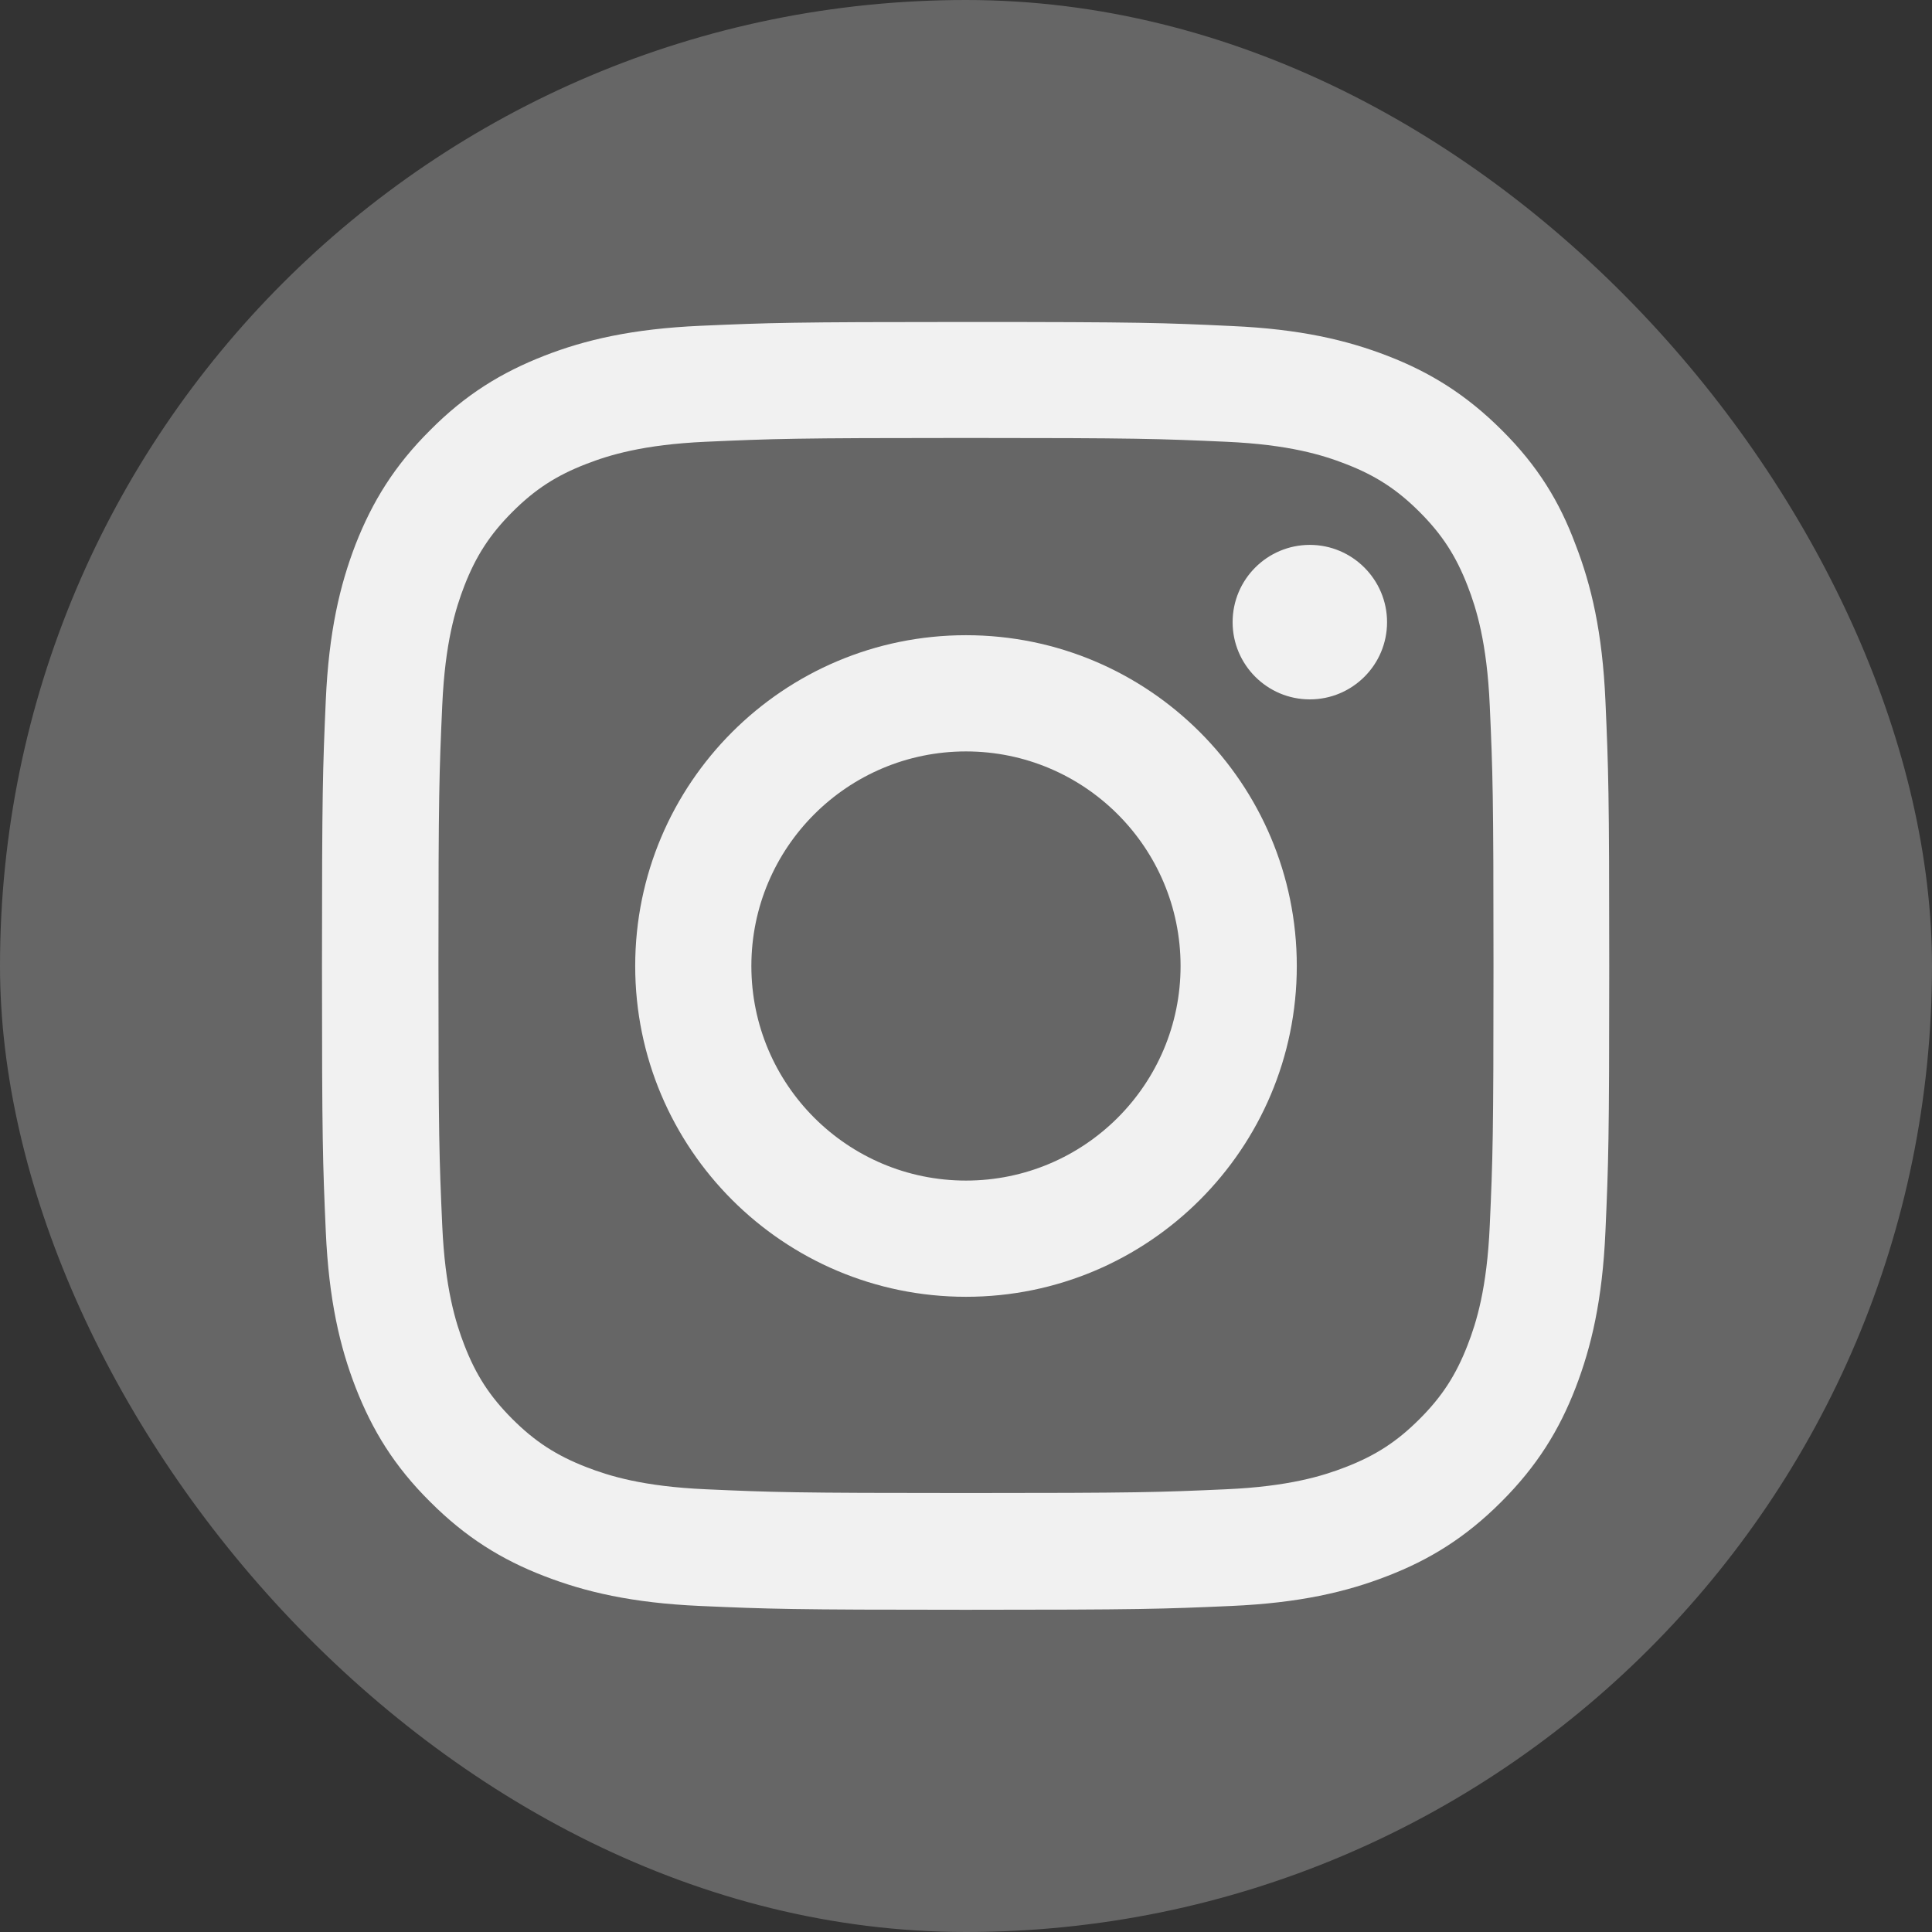
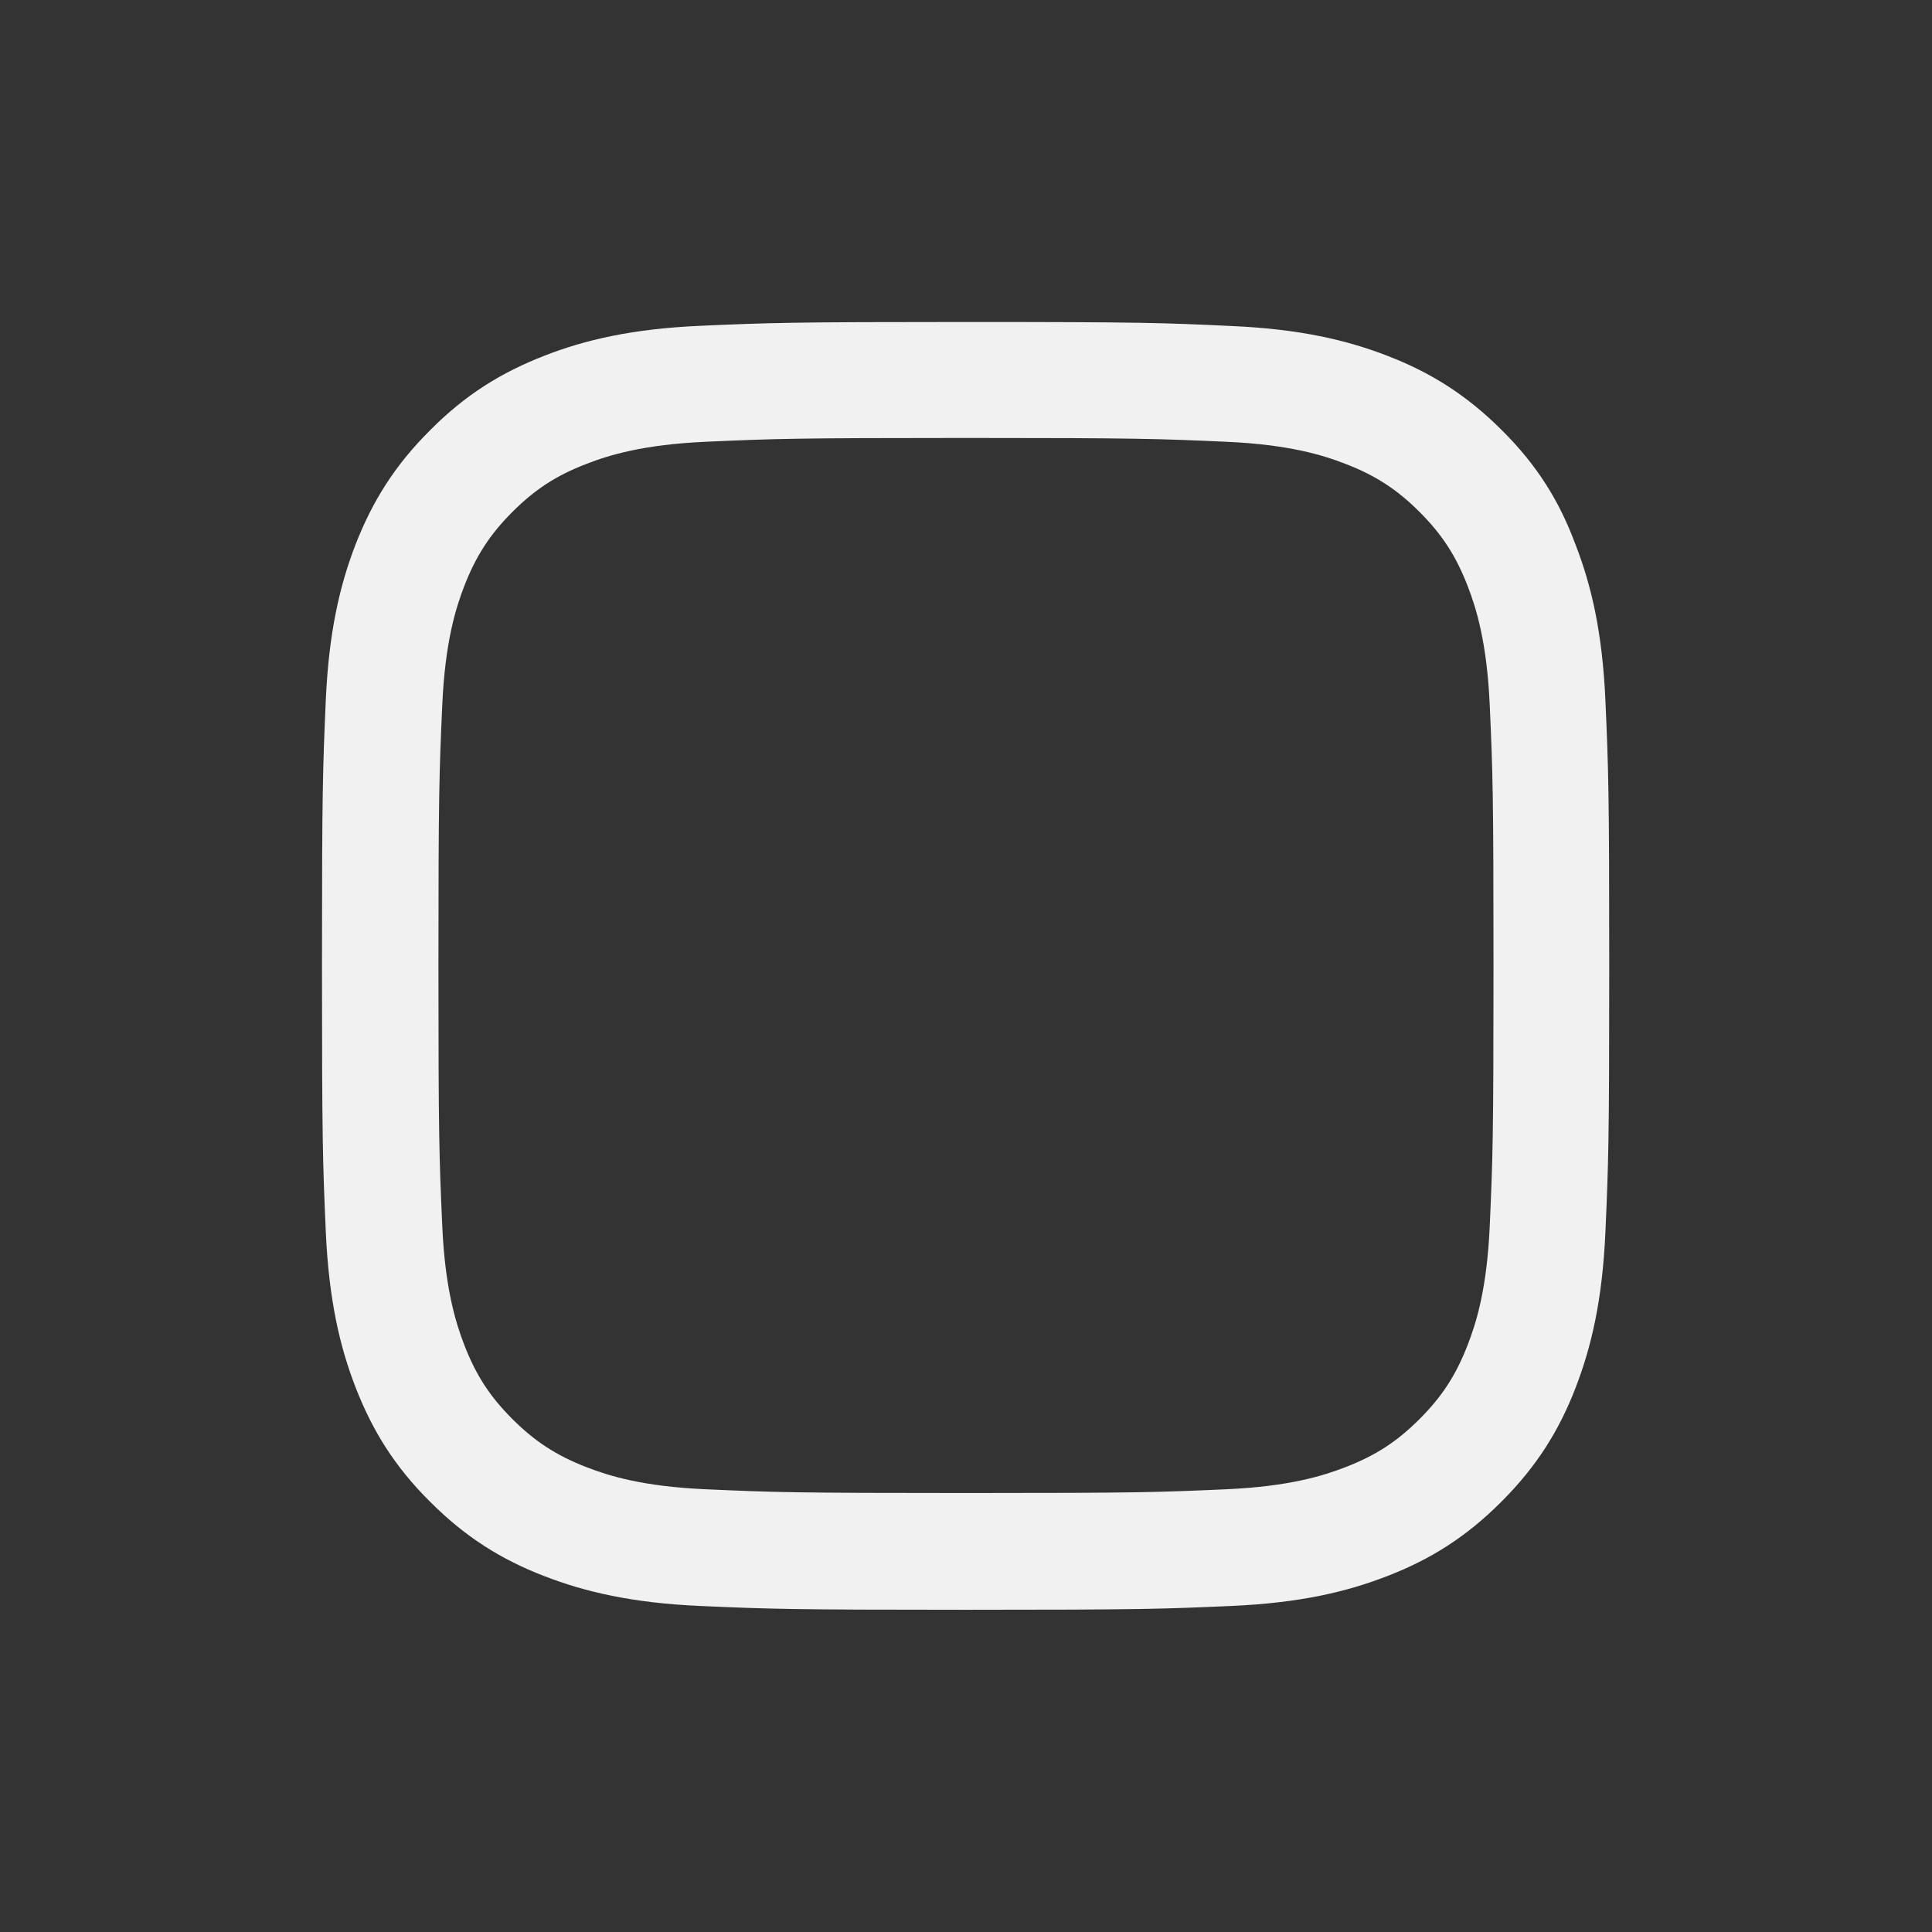
<svg xmlns="http://www.w3.org/2000/svg" width="32" height="32" viewBox="0 0 32 32" fill="none">
  <rect x="0" y="0" width="32" height="32" fill="#333333" stroke="none" />
-   <rect width="32" height="32" rx="16" fill="#666666" />
  <g clip-path="url(#clip0_441_1068)">
    <path d="M16 7.254C18.85 7.254 19.187 7.267 20.308 7.317C21.35 7.363 21.912 7.538 22.287 7.684C22.783 7.875 23.141 8.108 23.512 8.479C23.887 8.854 24.116 9.209 24.308 9.704C24.454 10.079 24.629 10.646 24.675 11.684C24.725 12.809 24.737 13.146 24.737 15.992C24.737 18.842 24.725 19.179 24.675 20.3C24.629 21.342 24.454 21.904 24.308 22.279C24.116 22.775 23.883 23.134 23.512 23.504C23.137 23.879 22.783 24.108 22.287 24.3C21.912 24.446 21.346 24.621 20.308 24.667C19.183 24.717 18.846 24.729 16 24.729C13.15 24.729 12.812 24.717 11.691 24.667C10.65 24.621 10.087 24.446 9.712 24.3C9.216 24.108 8.858 23.875 8.487 23.504C8.112 23.129 7.883 22.775 7.691 22.279C7.546 21.904 7.371 21.338 7.325 20.3C7.275 19.175 7.262 18.838 7.262 15.992C7.262 13.142 7.275 12.804 7.325 11.684C7.371 10.642 7.546 10.079 7.691 9.704C7.883 9.209 8.116 8.85 8.487 8.479C8.862 8.104 9.216 7.875 9.712 7.684C10.087 7.538 10.654 7.363 11.691 7.317C12.812 7.267 13.15 7.254 16 7.254ZM16 5.333C13.104 5.333 12.741 5.346 11.604 5.396C10.47 5.446 9.691 5.629 9.016 5.892C8.312 6.167 7.716 6.529 7.125 7.125C6.529 7.717 6.166 8.313 5.891 9.013C5.629 9.692 5.446 10.467 5.396 11.6C5.346 12.742 5.333 13.104 5.333 16C5.333 18.896 5.346 19.259 5.396 20.396C5.446 21.529 5.629 22.308 5.891 22.983C6.166 23.688 6.529 24.284 7.125 24.875C7.716 25.467 8.312 25.834 9.012 26.104C9.691 26.367 10.466 26.55 11.6 26.6C12.737 26.65 13.1 26.663 15.995 26.663C18.891 26.663 19.254 26.65 20.391 26.6C21.525 26.55 22.304 26.367 22.979 26.104C23.679 25.834 24.275 25.467 24.866 24.875C25.458 24.284 25.825 23.688 26.096 22.988C26.358 22.308 26.541 21.534 26.591 20.4C26.641 19.263 26.654 18.9 26.654 16.004C26.654 13.108 26.641 12.746 26.591 11.608C26.541 10.475 26.358 9.696 26.096 9.021C25.833 8.313 25.471 7.717 24.875 7.125C24.283 6.534 23.687 6.167 22.987 5.896C22.308 5.633 21.533 5.45 20.4 5.4C19.258 5.346 18.895 5.333 16 5.333Z" fill="#F1F1F1" />
-     <path d="M16 10.521C12.975 10.521 10.521 12.975 10.521 16C10.521 19.025 12.975 21.479 16 21.479C19.025 21.479 21.479 19.025 21.479 16C21.479 12.975 19.025 10.521 16 10.521ZM16 19.554C14.037 19.554 12.445 17.963 12.445 16C12.445 14.038 14.037 12.446 16 12.446C17.962 12.446 19.554 14.038 19.554 16C19.554 17.963 17.962 19.554 16 19.554Z" fill="#F1F1F1" />
-     <path d="M22.974 10.305C22.974 11.013 22.399 11.584 21.695 11.584C20.987 11.584 20.416 11.009 20.416 10.305C20.416 9.596 20.991 9.025 21.695 9.025C22.399 9.025 22.974 9.6 22.974 10.305Z" fill="#F1F1F1" />
  </g>
  <defs>
    <clipPath id="clip0_441_1068">
      <rect width="21.333" height="21.333" fill="white" transform="translate(5.333 5.333)" />
    </clipPath>
  </defs>
</svg>